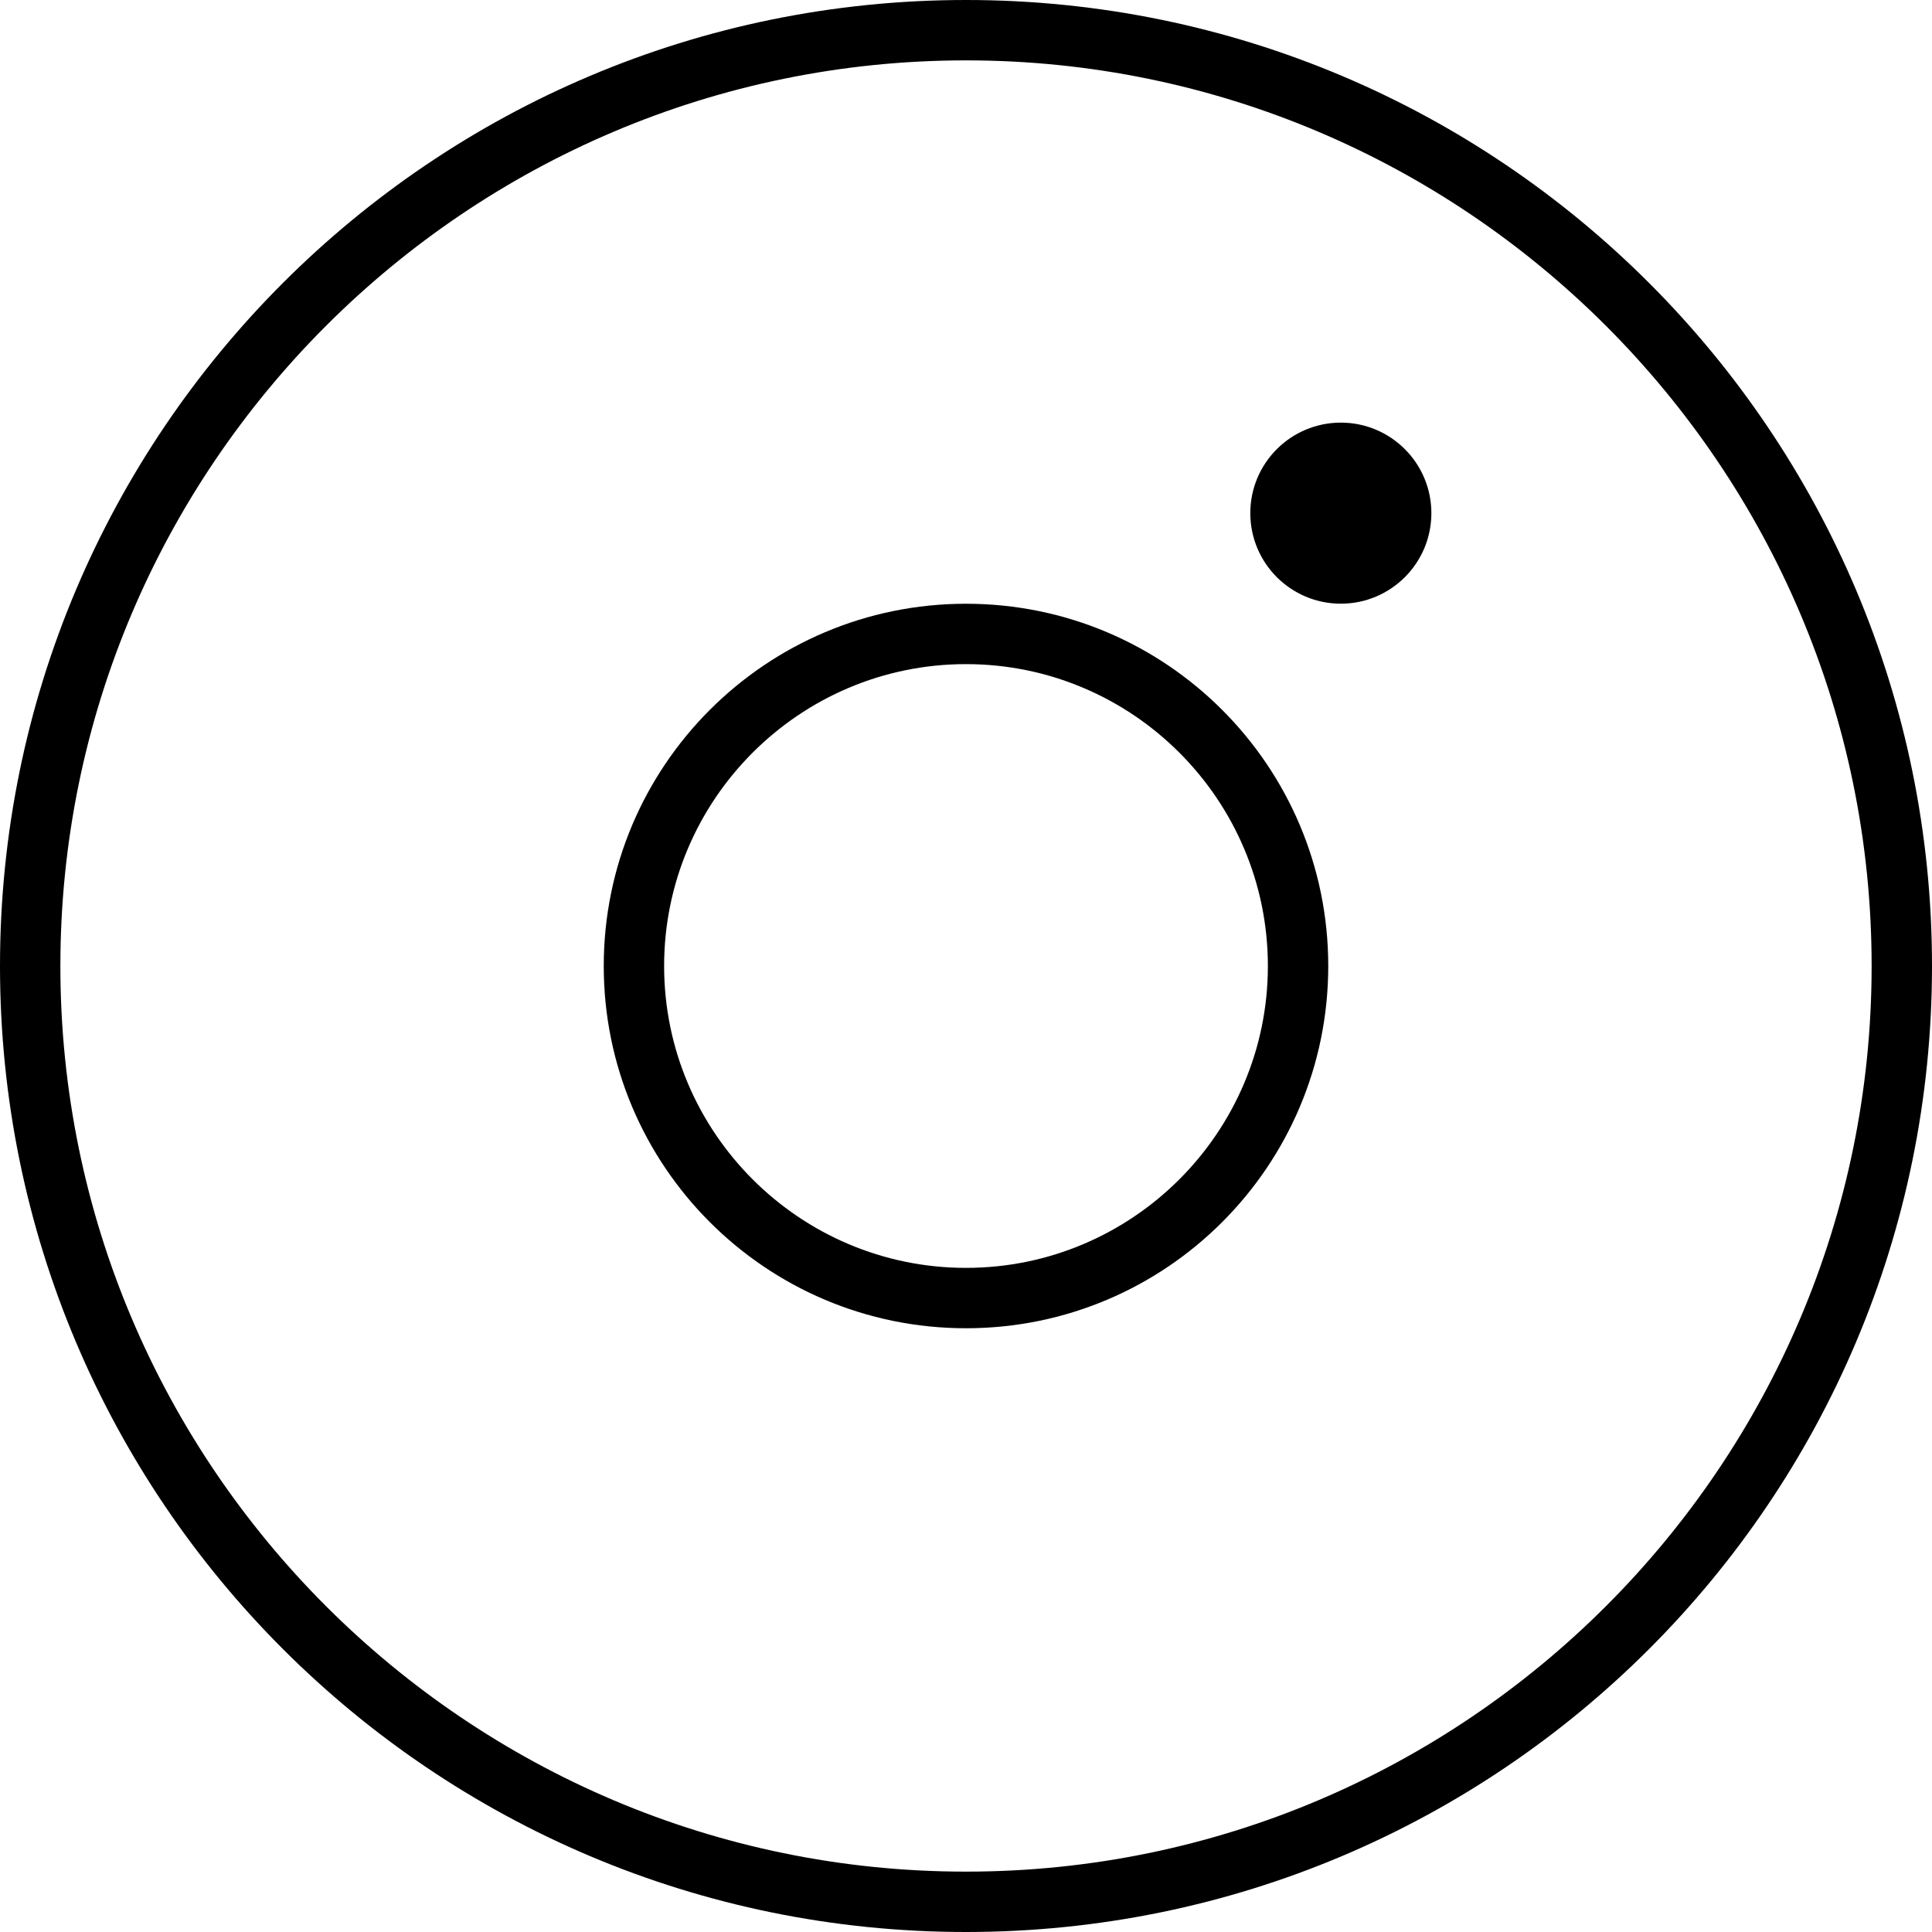
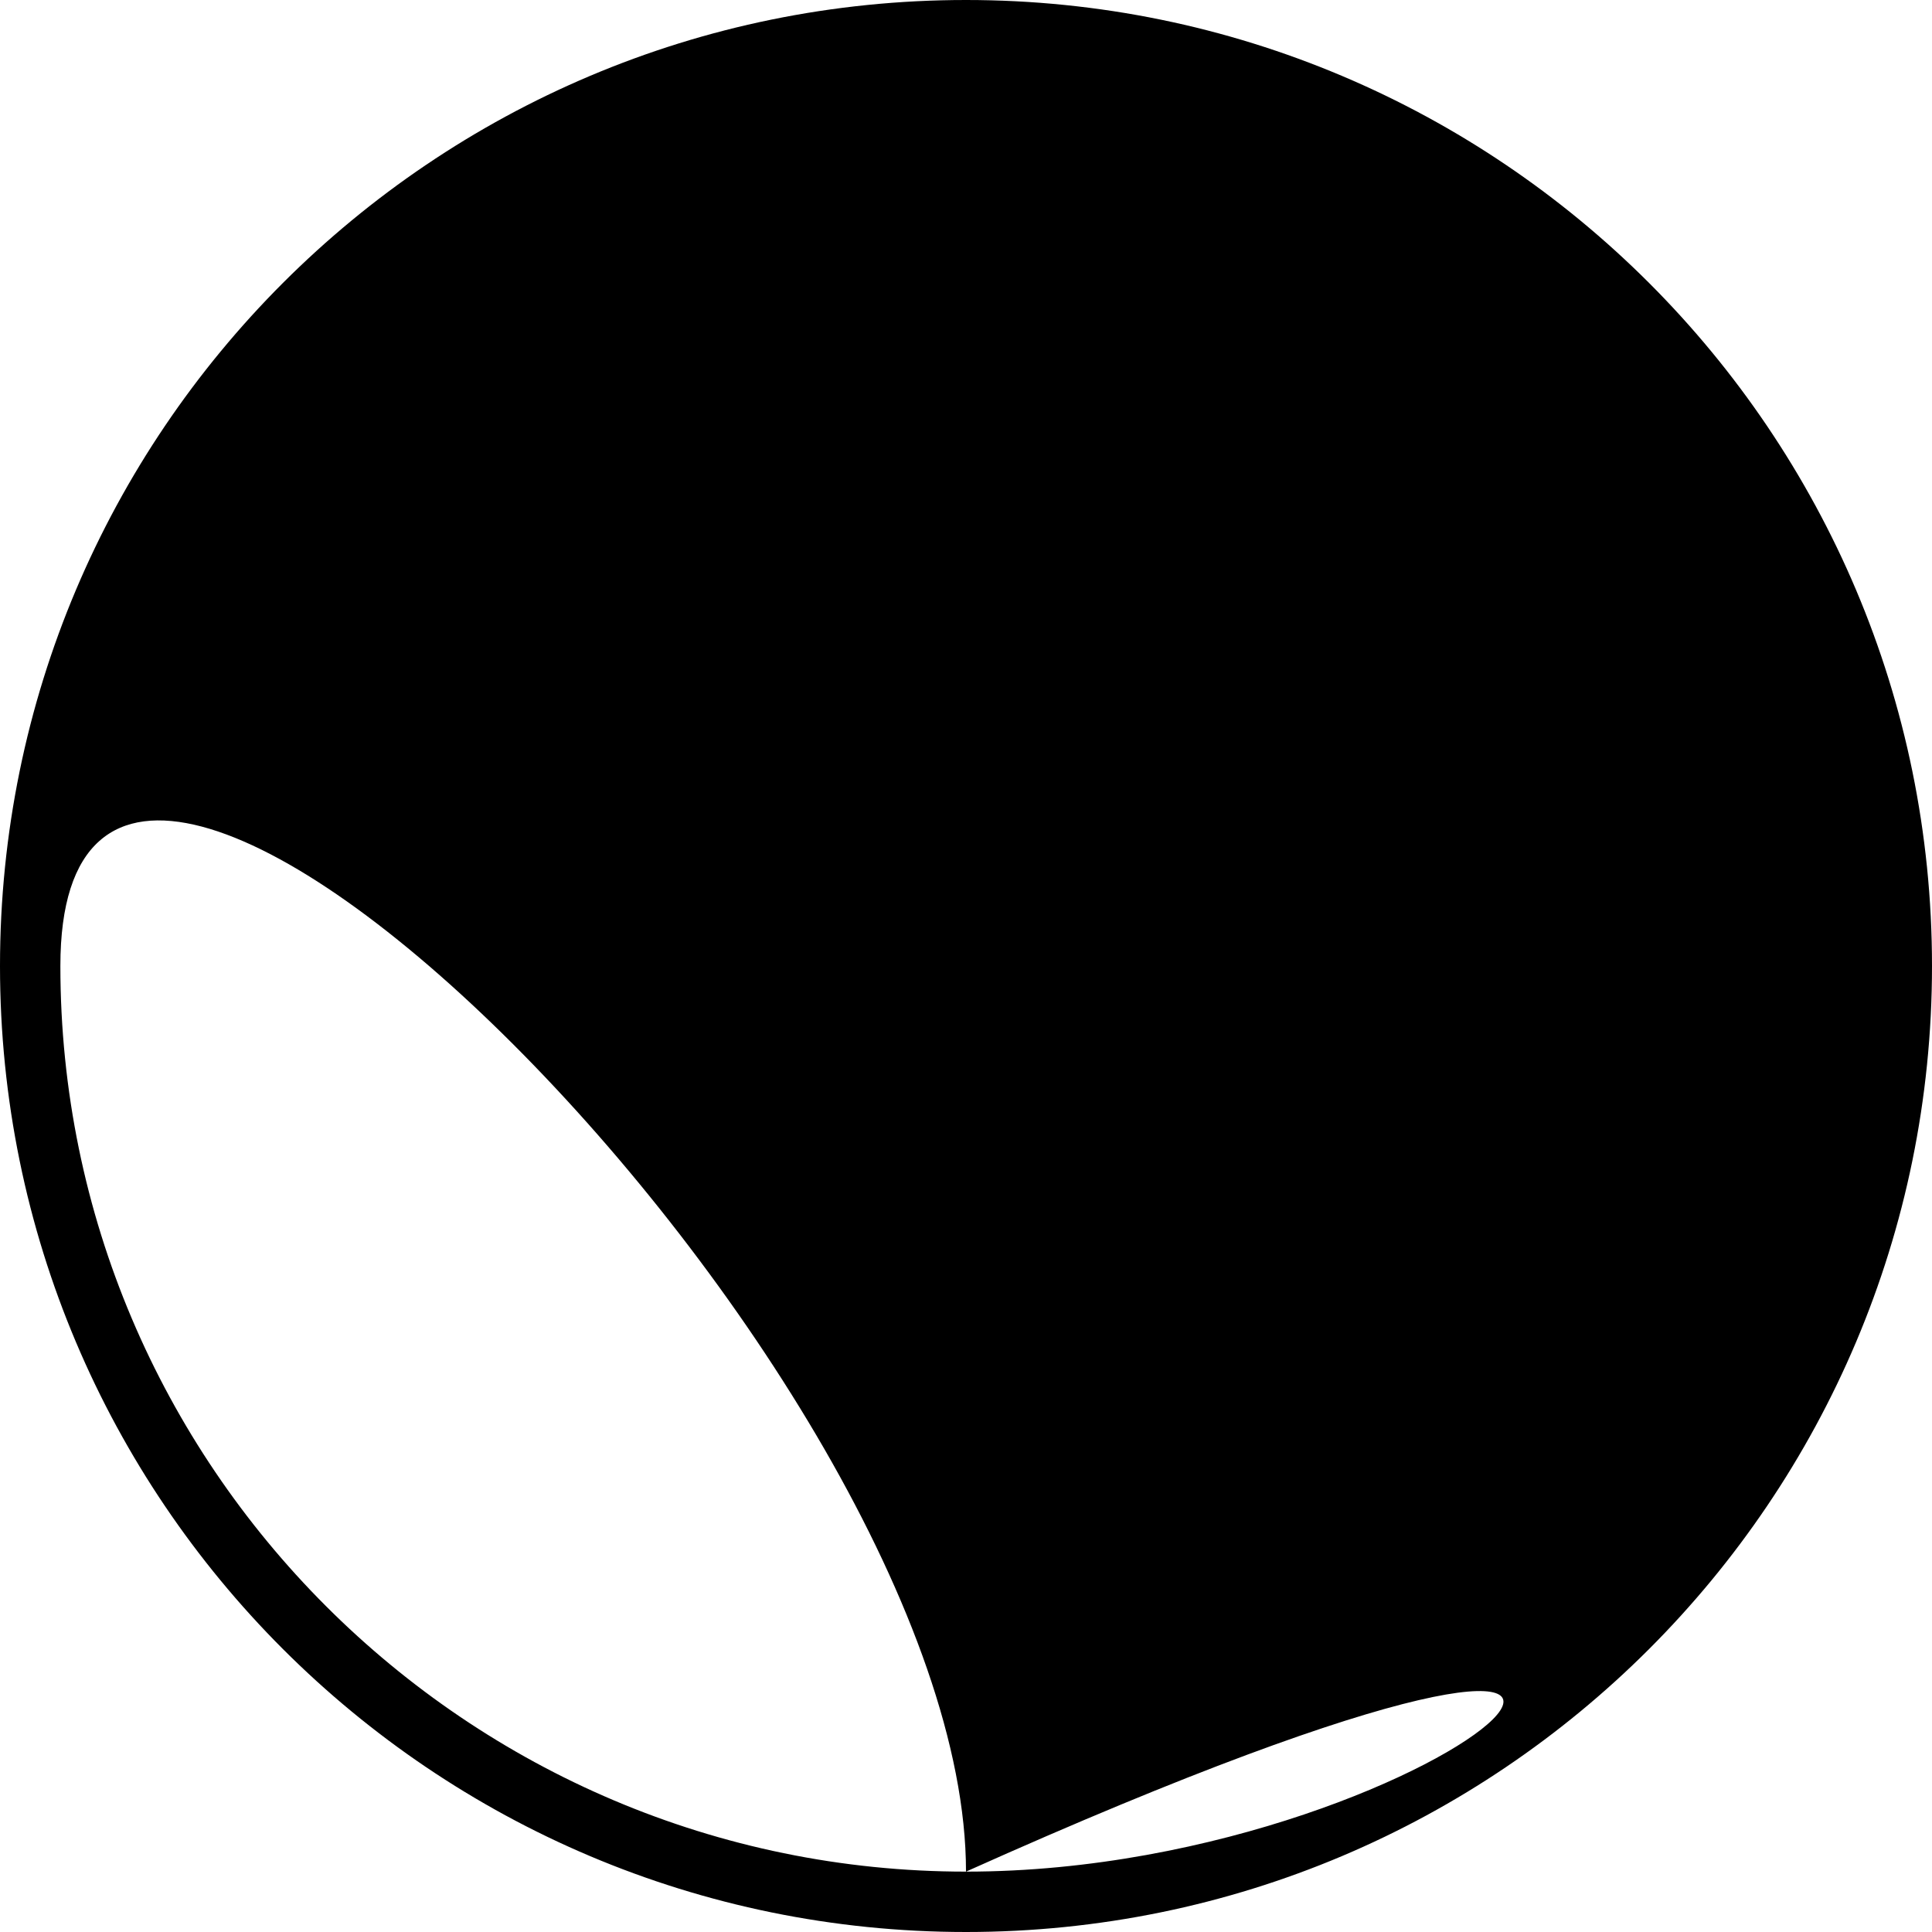
<svg xmlns="http://www.w3.org/2000/svg" fill="#000000" height="800px" width="800px" version="1.1" id="Layer_1" viewBox="0 0 64 64" enable-background="new 0 0 64 64" xml:space="preserve">
  <g id="Rec">
-     <circle cx="44.417" cy="16.999" r="2.999" />
-     <path d="M32,0C14.327,0,0,14.327,0,32s14.327,32,32,32c17.673,0,32-14.327,32-32S49.673,0,32,0z M32,62   C15.458,62,2,48.542,2,32C2,15.458,15.458,2,32,2s30,13.458,30,30C62,48.542,48.542,62,32,62z" />
-     <path d="M32,20c-6.627,0-12,5.373-12,12c0,6.627,5.373,12,12,12s12-5.373,12-12   C44,25.373,38.627,20,32,20z M32,42c-5.514,0-10-4.486-10-10c0-5.514,4.486-10,10-10s10,4.486,10,10   C42,37.514,37.514,42,32,42z" />
+     <path d="M32,0C14.327,0,0,14.327,0,32s14.327,32,32,32c17.673,0,32-14.327,32-32S49.673,0,32,0z M32,62   C15.458,62,2,48.542,2,32s30,13.458,30,30C62,48.542,48.542,62,32,62z" />
  </g>
</svg>